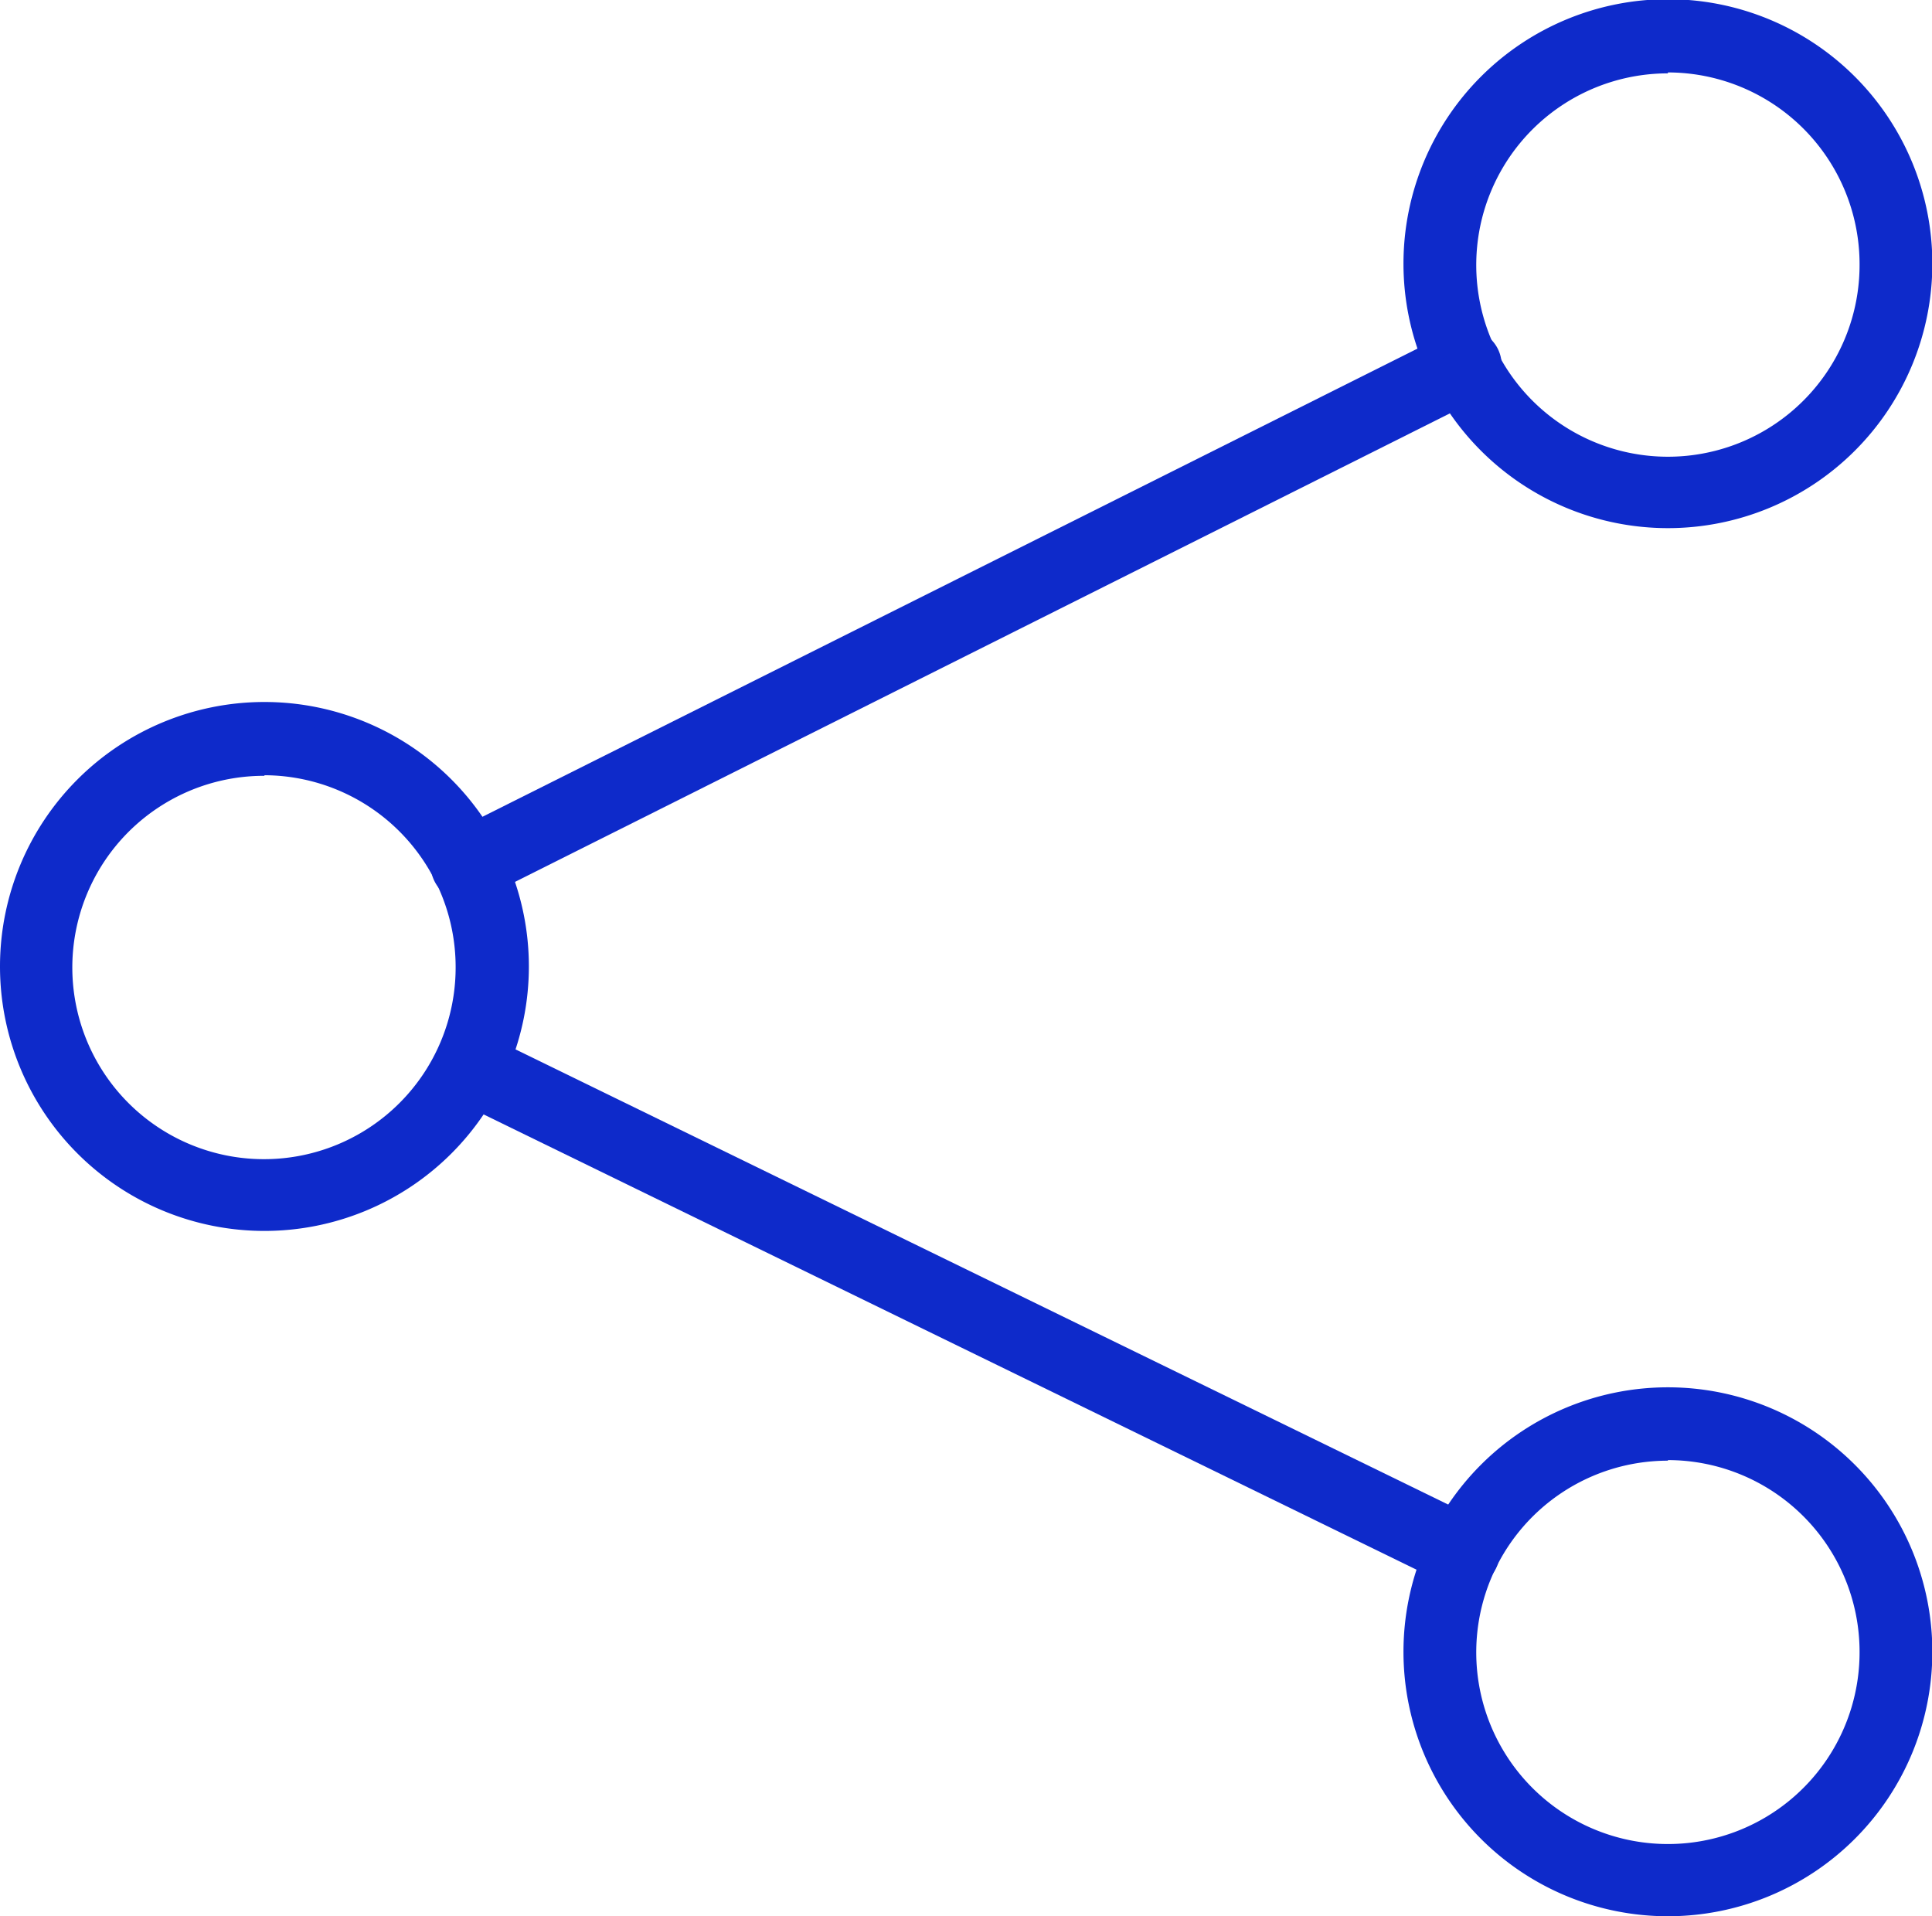
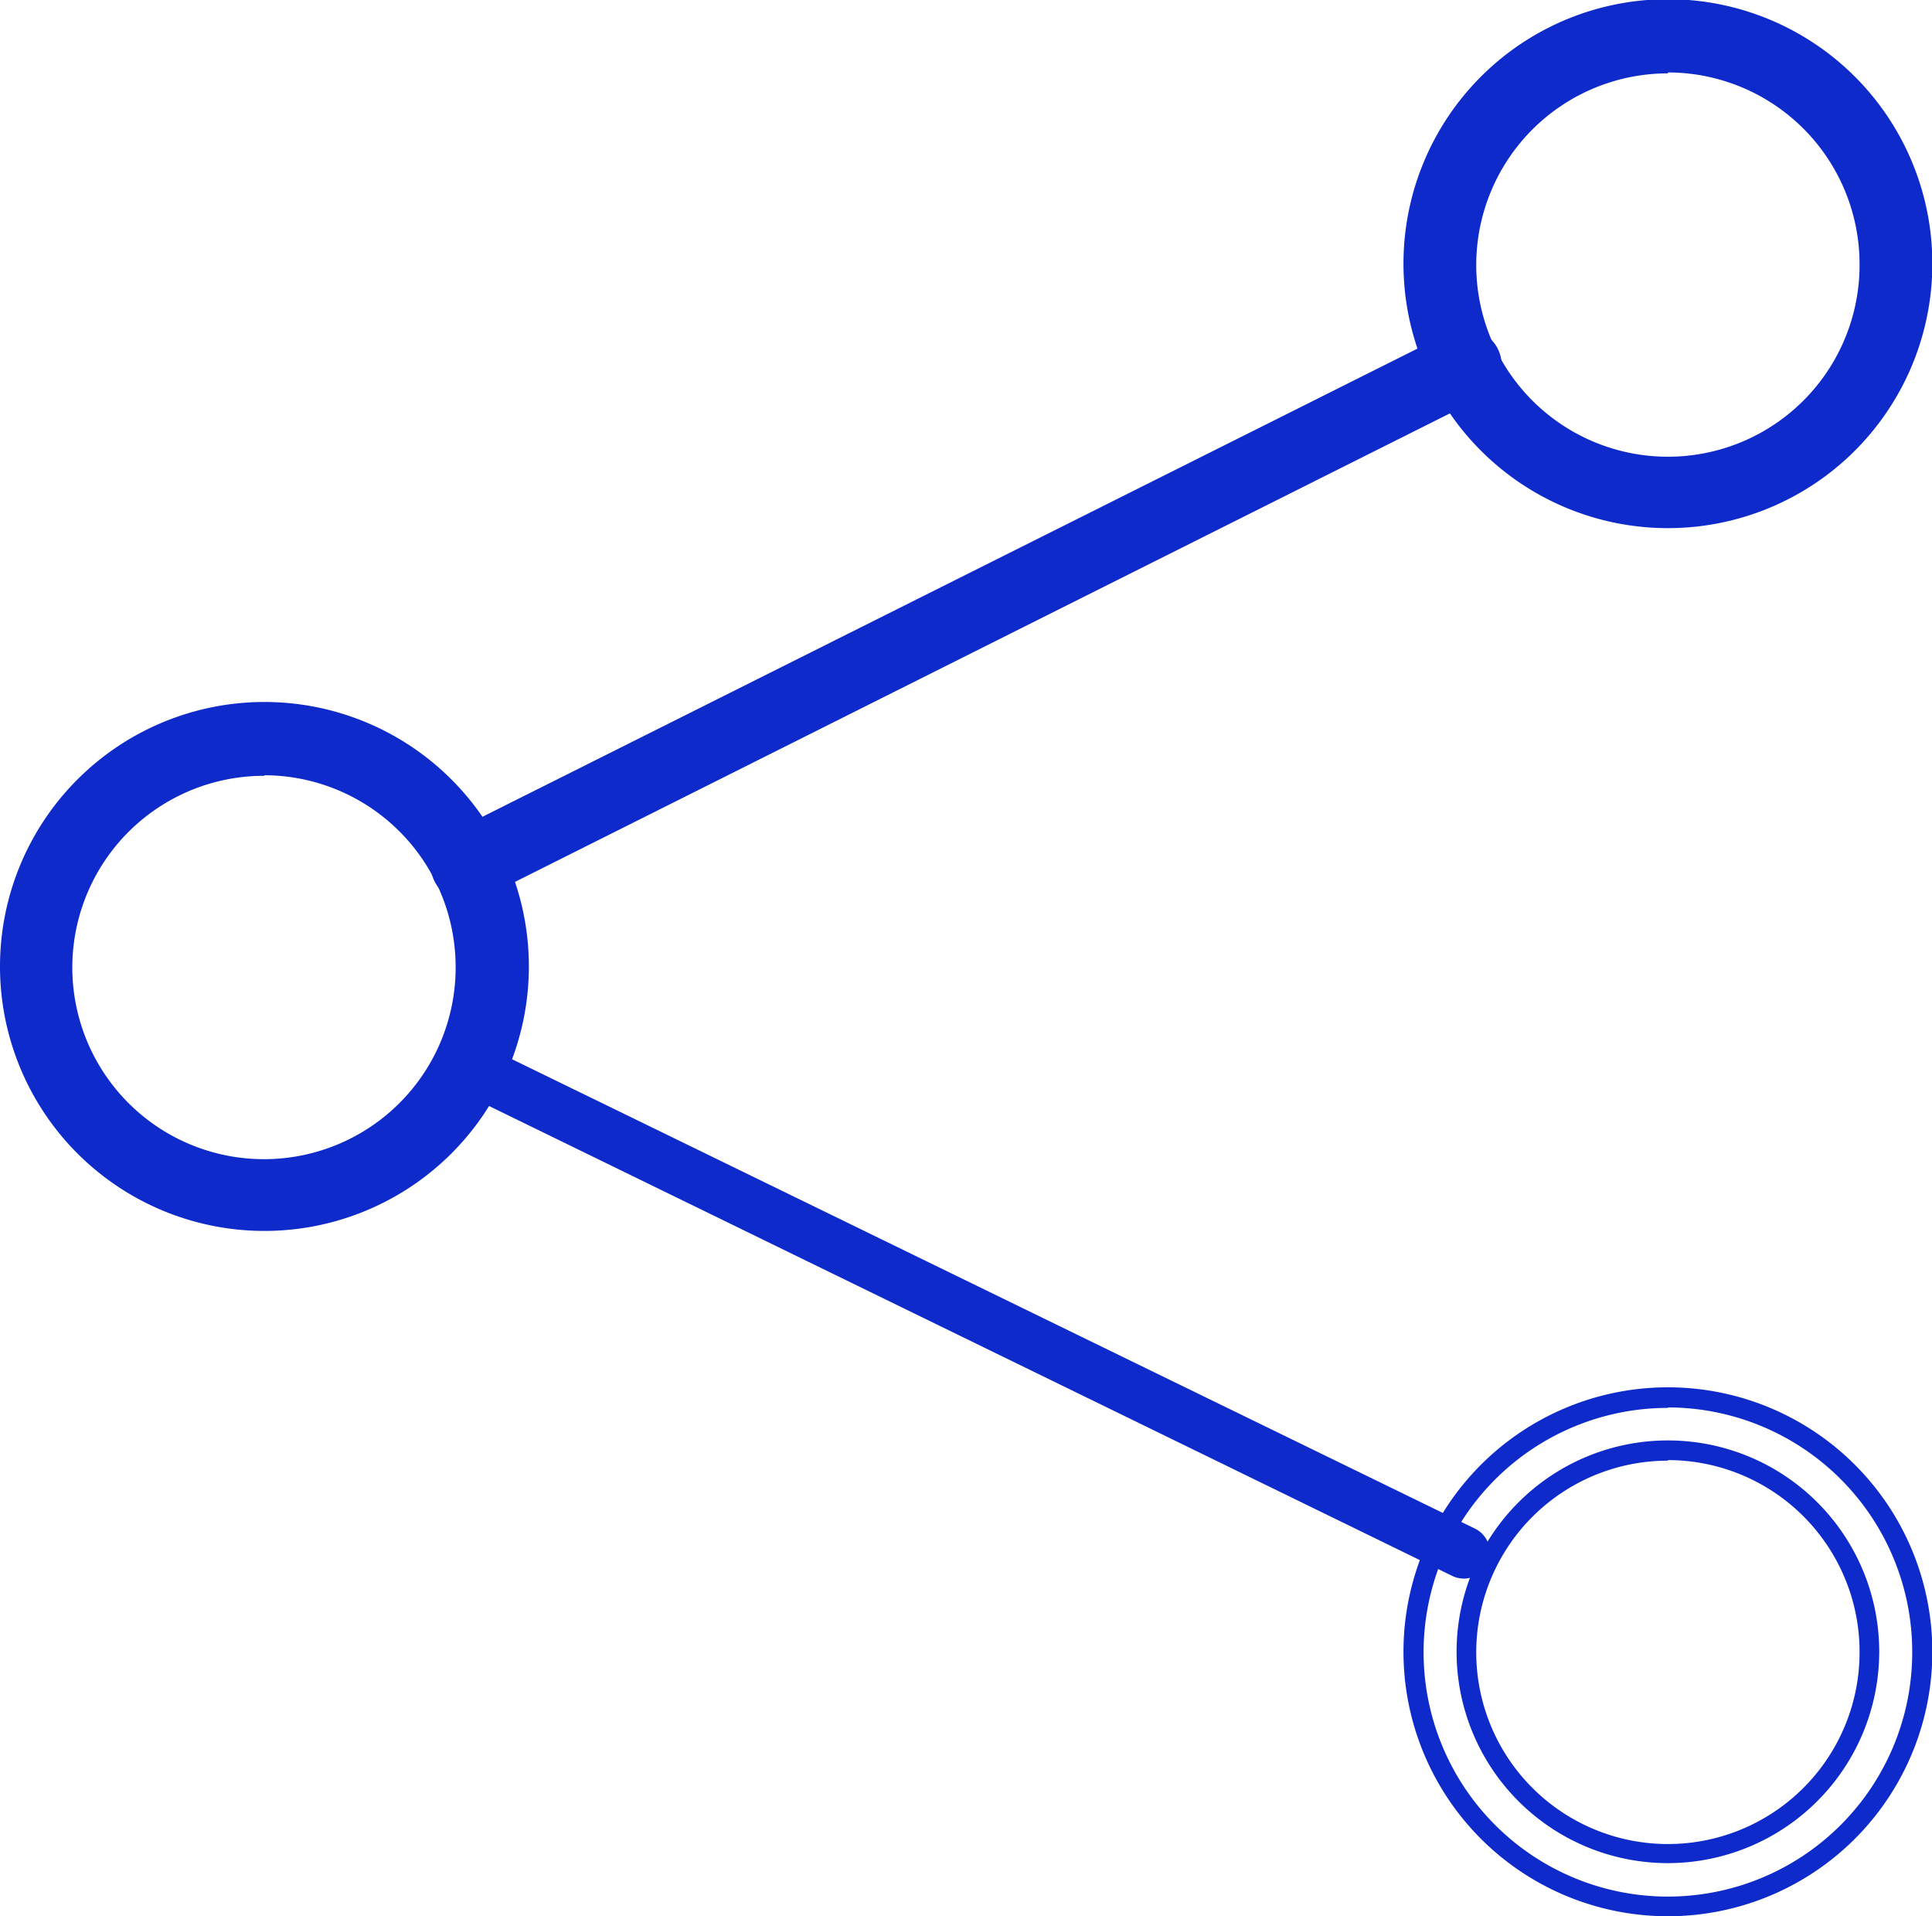
<svg xmlns="http://www.w3.org/2000/svg" width="16.804" height="16.663" viewBox="0 0 16.804 16.663">
  <defs>
    <clipPath id="clip-path">
      <rect id="Rectangle_144" data-name="Rectangle 144" width="16.804" height="16.663" fill="#0e2aca" />
    </clipPath>
  </defs>
  <g id="Group_224" data-name="Group 224" transform="translate(0 0)">
    <g id="Group_223" data-name="Group 223" transform="translate(0 0)" clip-path="url(#clip-path)">
      <path id="Path_113" data-name="Path 113" d="M2.308,11.511A2.21,2.21,0,1,1,4.52,9.3a2.213,2.213,0,0,1-2.211,2.21m0-3.963A1.752,1.752,0,1,0,4.061,9.3,1.754,1.754,0,0,0,2.308,7.548" transform="translate(-0.012 -0.891)" fill="#0e2aca" />
      <path id="Path_114" data-name="Path 114" d="M2.3,11.584a2.3,2.3,0,1,1,2.3-2.3,2.3,2.3,0,0,1-2.3,2.3m0-4.421A2.125,2.125,0,1,0,4.421,9.288,2.127,2.127,0,0,0,2.3,7.163m0,3.963A1.838,1.838,0,1,1,4.134,9.288,1.84,1.84,0,0,1,2.3,11.126m0-3.5A1.667,1.667,0,1,0,3.963,9.288,1.668,1.668,0,0,0,2.3,7.621" transform="translate(0 -0.879)" fill="#0e2aca" />
      <path id="Path_115" data-name="Path 115" d="M16.274,4.52a2.21,2.21,0,1,1,2.21-2.21,2.213,2.213,0,0,1-2.21,2.21m0-3.963a1.752,1.752,0,1,0,1.752,1.752A1.754,1.754,0,0,0,16.274.557" transform="translate(-1.767 -0.013)" fill="#0e2aca" />
      <path id="Path_116" data-name="Path 116" d="M16.262,4.593a2.3,2.3,0,1,1,2.3-2.3,2.3,2.3,0,0,1-2.3,2.3m0-4.421A2.125,2.125,0,1,0,18.387,2.3,2.127,2.127,0,0,0,16.262.172m0,3.963A1.838,1.838,0,1,1,18.1,2.3a1.84,1.84,0,0,1-1.838,1.838m0-3.5A1.667,1.667,0,1,0,17.929,2.3,1.668,1.668,0,0,0,16.262.63" transform="translate(-1.755 0)" fill="#0e2aca" />
-       <path id="Path_117" data-name="Path 117" d="M16.274,18.325a2.21,2.21,0,1,1,2.21-2.21,2.213,2.213,0,0,1-2.21,2.21m0-3.963a1.752,1.752,0,1,0,1.752,1.752,1.754,1.754,0,0,0-1.752-1.752" transform="translate(-1.767 -1.747)" fill="#0e2aca" />
      <path id="Path_118" data-name="Path 118" d="M16.262,18.4a2.3,2.3,0,1,1,2.3-2.3,2.3,2.3,0,0,1-2.3,2.3m0-4.421A2.125,2.125,0,1,0,18.387,16.1a2.127,2.127,0,0,0-2.125-2.125m0,3.963A1.838,1.838,0,1,1,18.1,16.1a1.84,1.84,0,0,1-1.838,1.838m0-3.5A1.667,1.667,0,1,0,17.929,16.1a1.668,1.668,0,0,0-1.667-1.667" transform="translate(-1.755 -1.735)" fill="#0e2aca" />
      <path id="Path_119" data-name="Path 119" d="M4.619,8.176a.229.229,0,0,1-.1-.434L13.186,3.4a.229.229,0,0,1,.2.41L4.721,8.152a.228.228,0,0,1-.1.024" transform="translate(-0.552 -0.425)" fill="#0e2aca" />
      <path id="Path_120" data-name="Path 120" d="M4.607,8.25a.315.315,0,0,1-.141-.6l8.669-4.34a.315.315,0,1,1,.282.563L4.748,8.217a.312.312,0,0,1-.141.033m8.669-4.8a.138.138,0,0,0-.064.016L4.543,7.806A.145.145,0,0,0,4.478,8a.147.147,0,0,0,.192.064L13.34,3.723a.14.14,0,0,0,.072-.083.143.143,0,0,0-.091-.182.158.158,0,0,0-.045-.007" transform="translate(-0.539 -0.412)" fill="#0e2aca" />
      <path id="Path_121" data-name="Path 121" d="M13.292,15.034a.22.22,0,0,1-.1-.024L4.61,10.824a.23.23,0,0,1-.106-.307.228.228,0,0,1,.306-.1L13.392,14.6a.229.229,0,0,1-.1.435" transform="translate(-0.563 -1.306)" fill="#0e2aca" />
-       <path id="Path_122" data-name="Path 122" d="M13.28,15.108a.305.305,0,0,1-.138-.032L4.561,10.889a.315.315,0,0,1,.275-.567l8.582,4.188a.31.31,0,0,1,.16.18.315.315,0,0,1-.3.418M4.7,10.462a.145.145,0,0,0-.129.08.144.144,0,0,0,.066.191l8.581,4.187a.147.147,0,0,0,.191-.066.14.14,0,0,0,.007-.109.143.143,0,0,0-.073-.082L4.761,10.476a.143.143,0,0,0-.062-.014" transform="translate(-0.551 -1.293)" fill="#0e2aca" />
    </g>
  </g>
</svg>